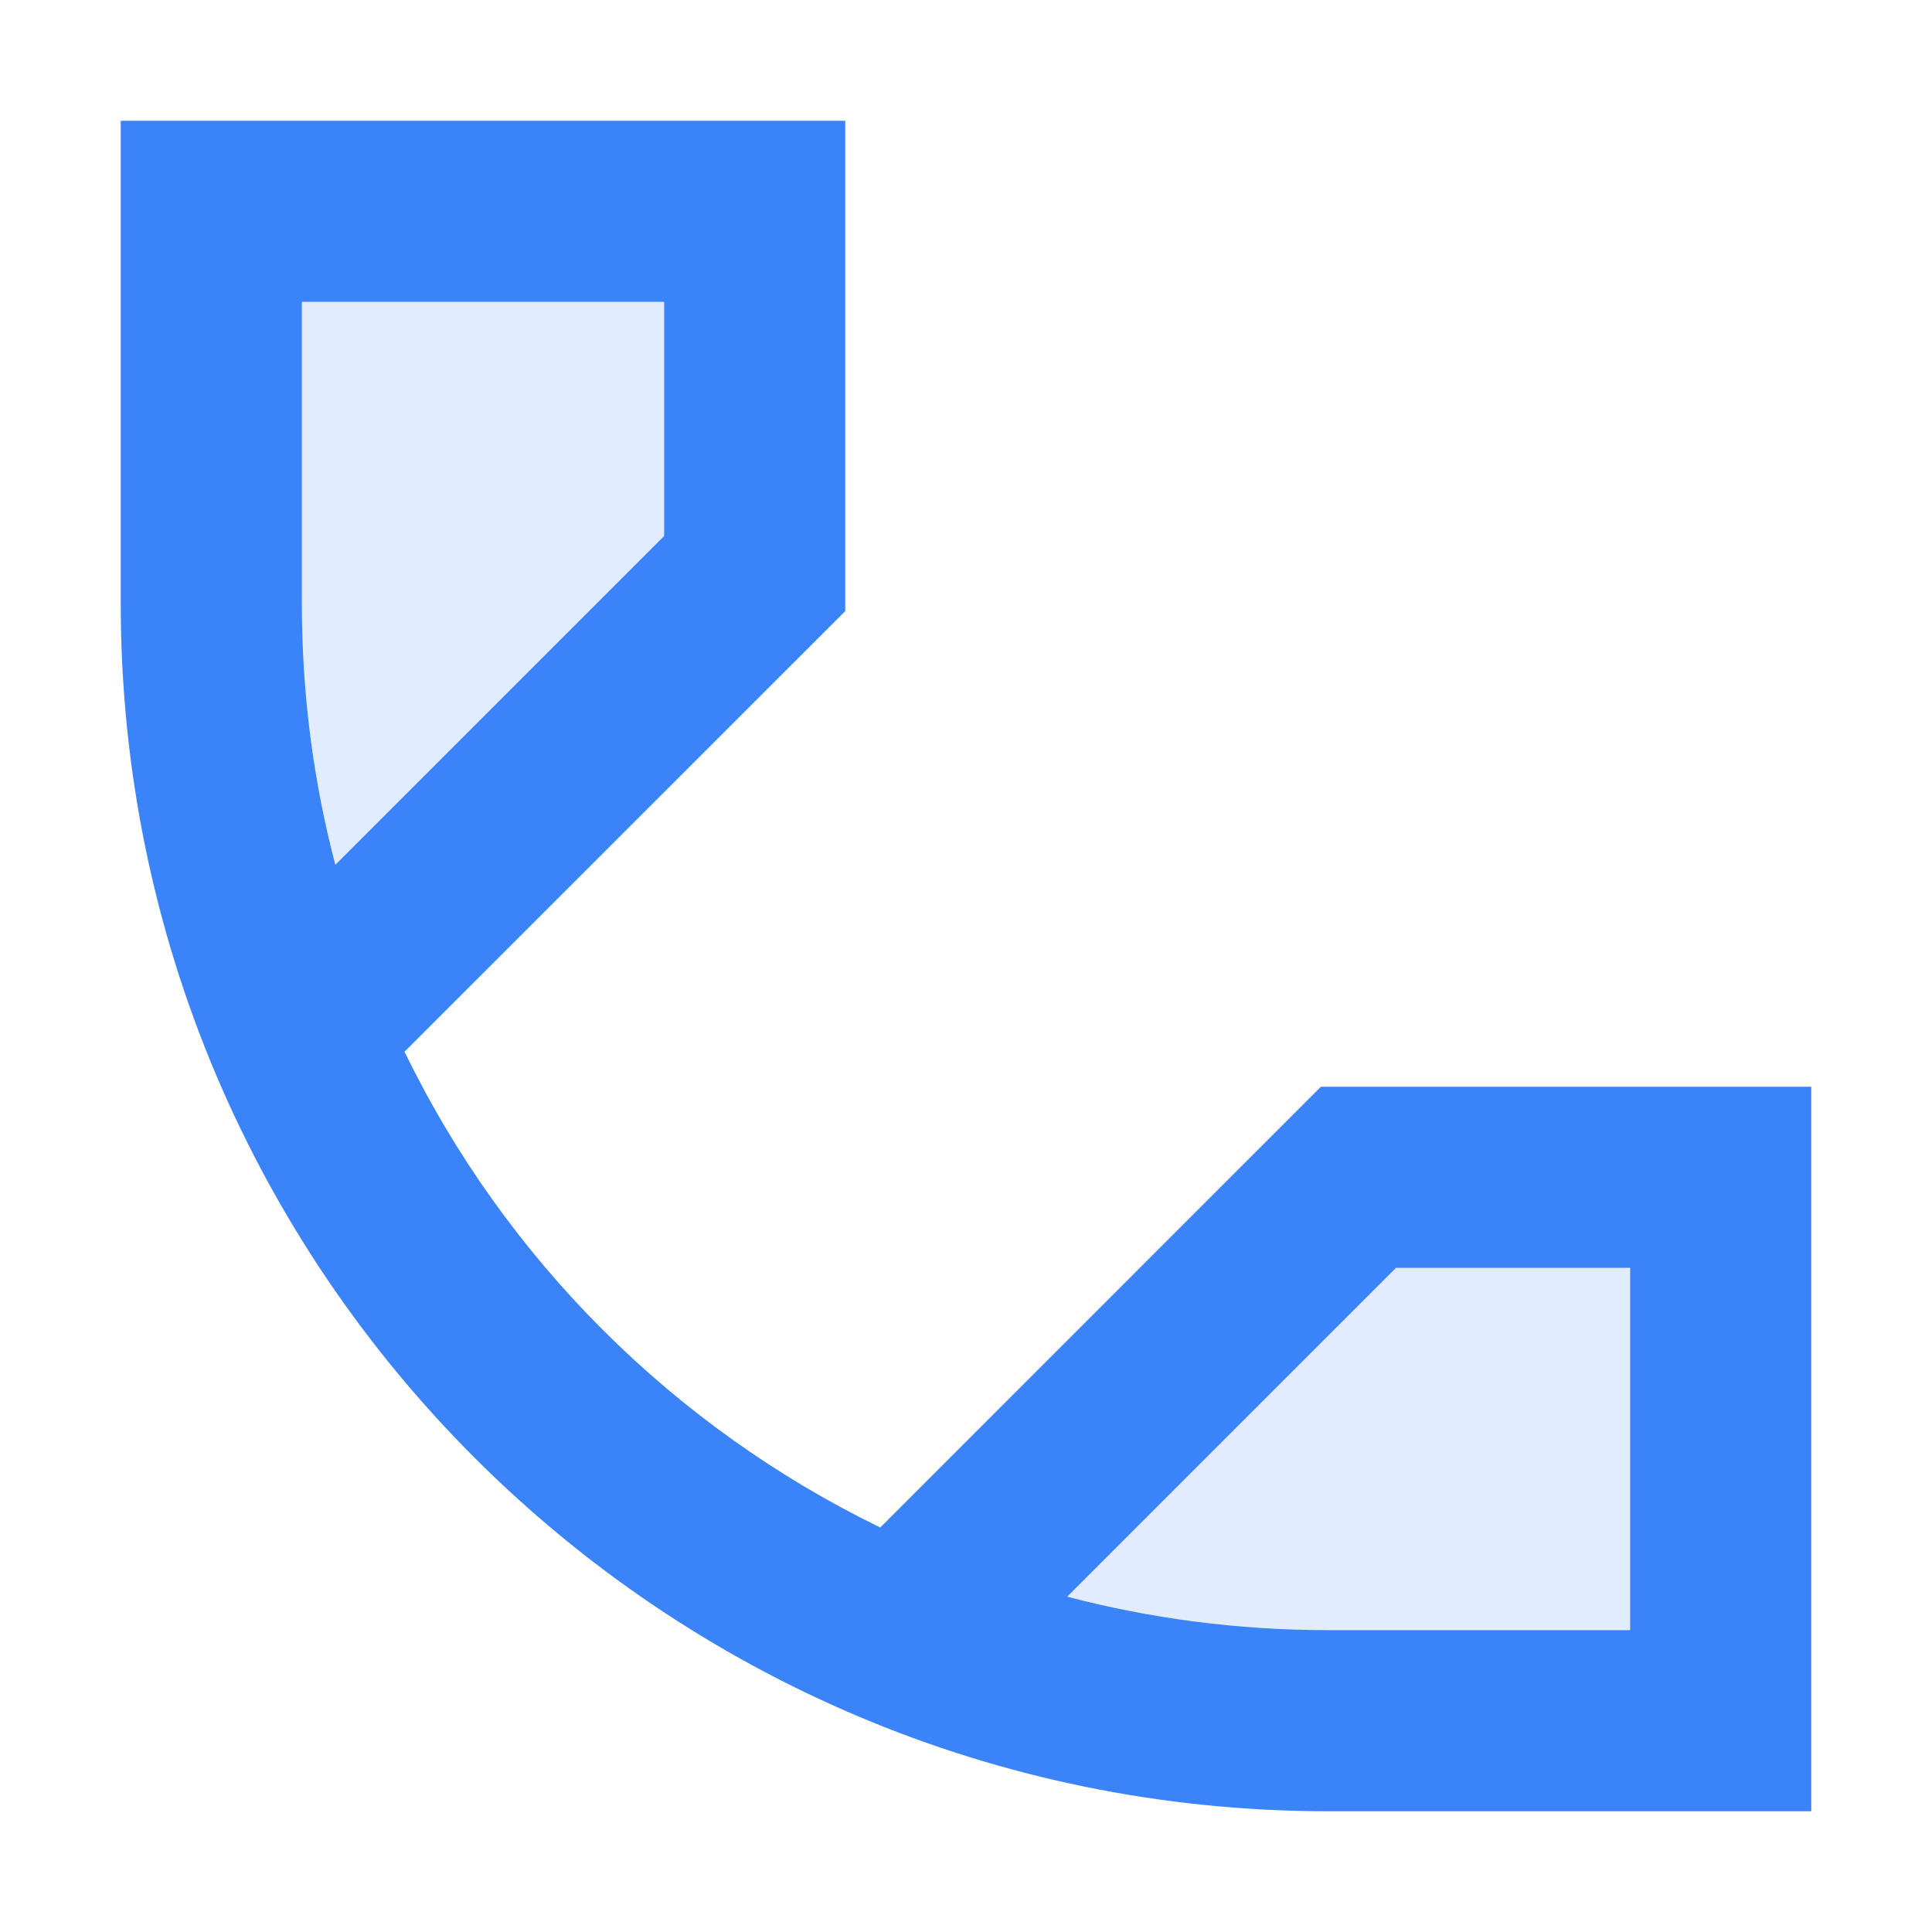
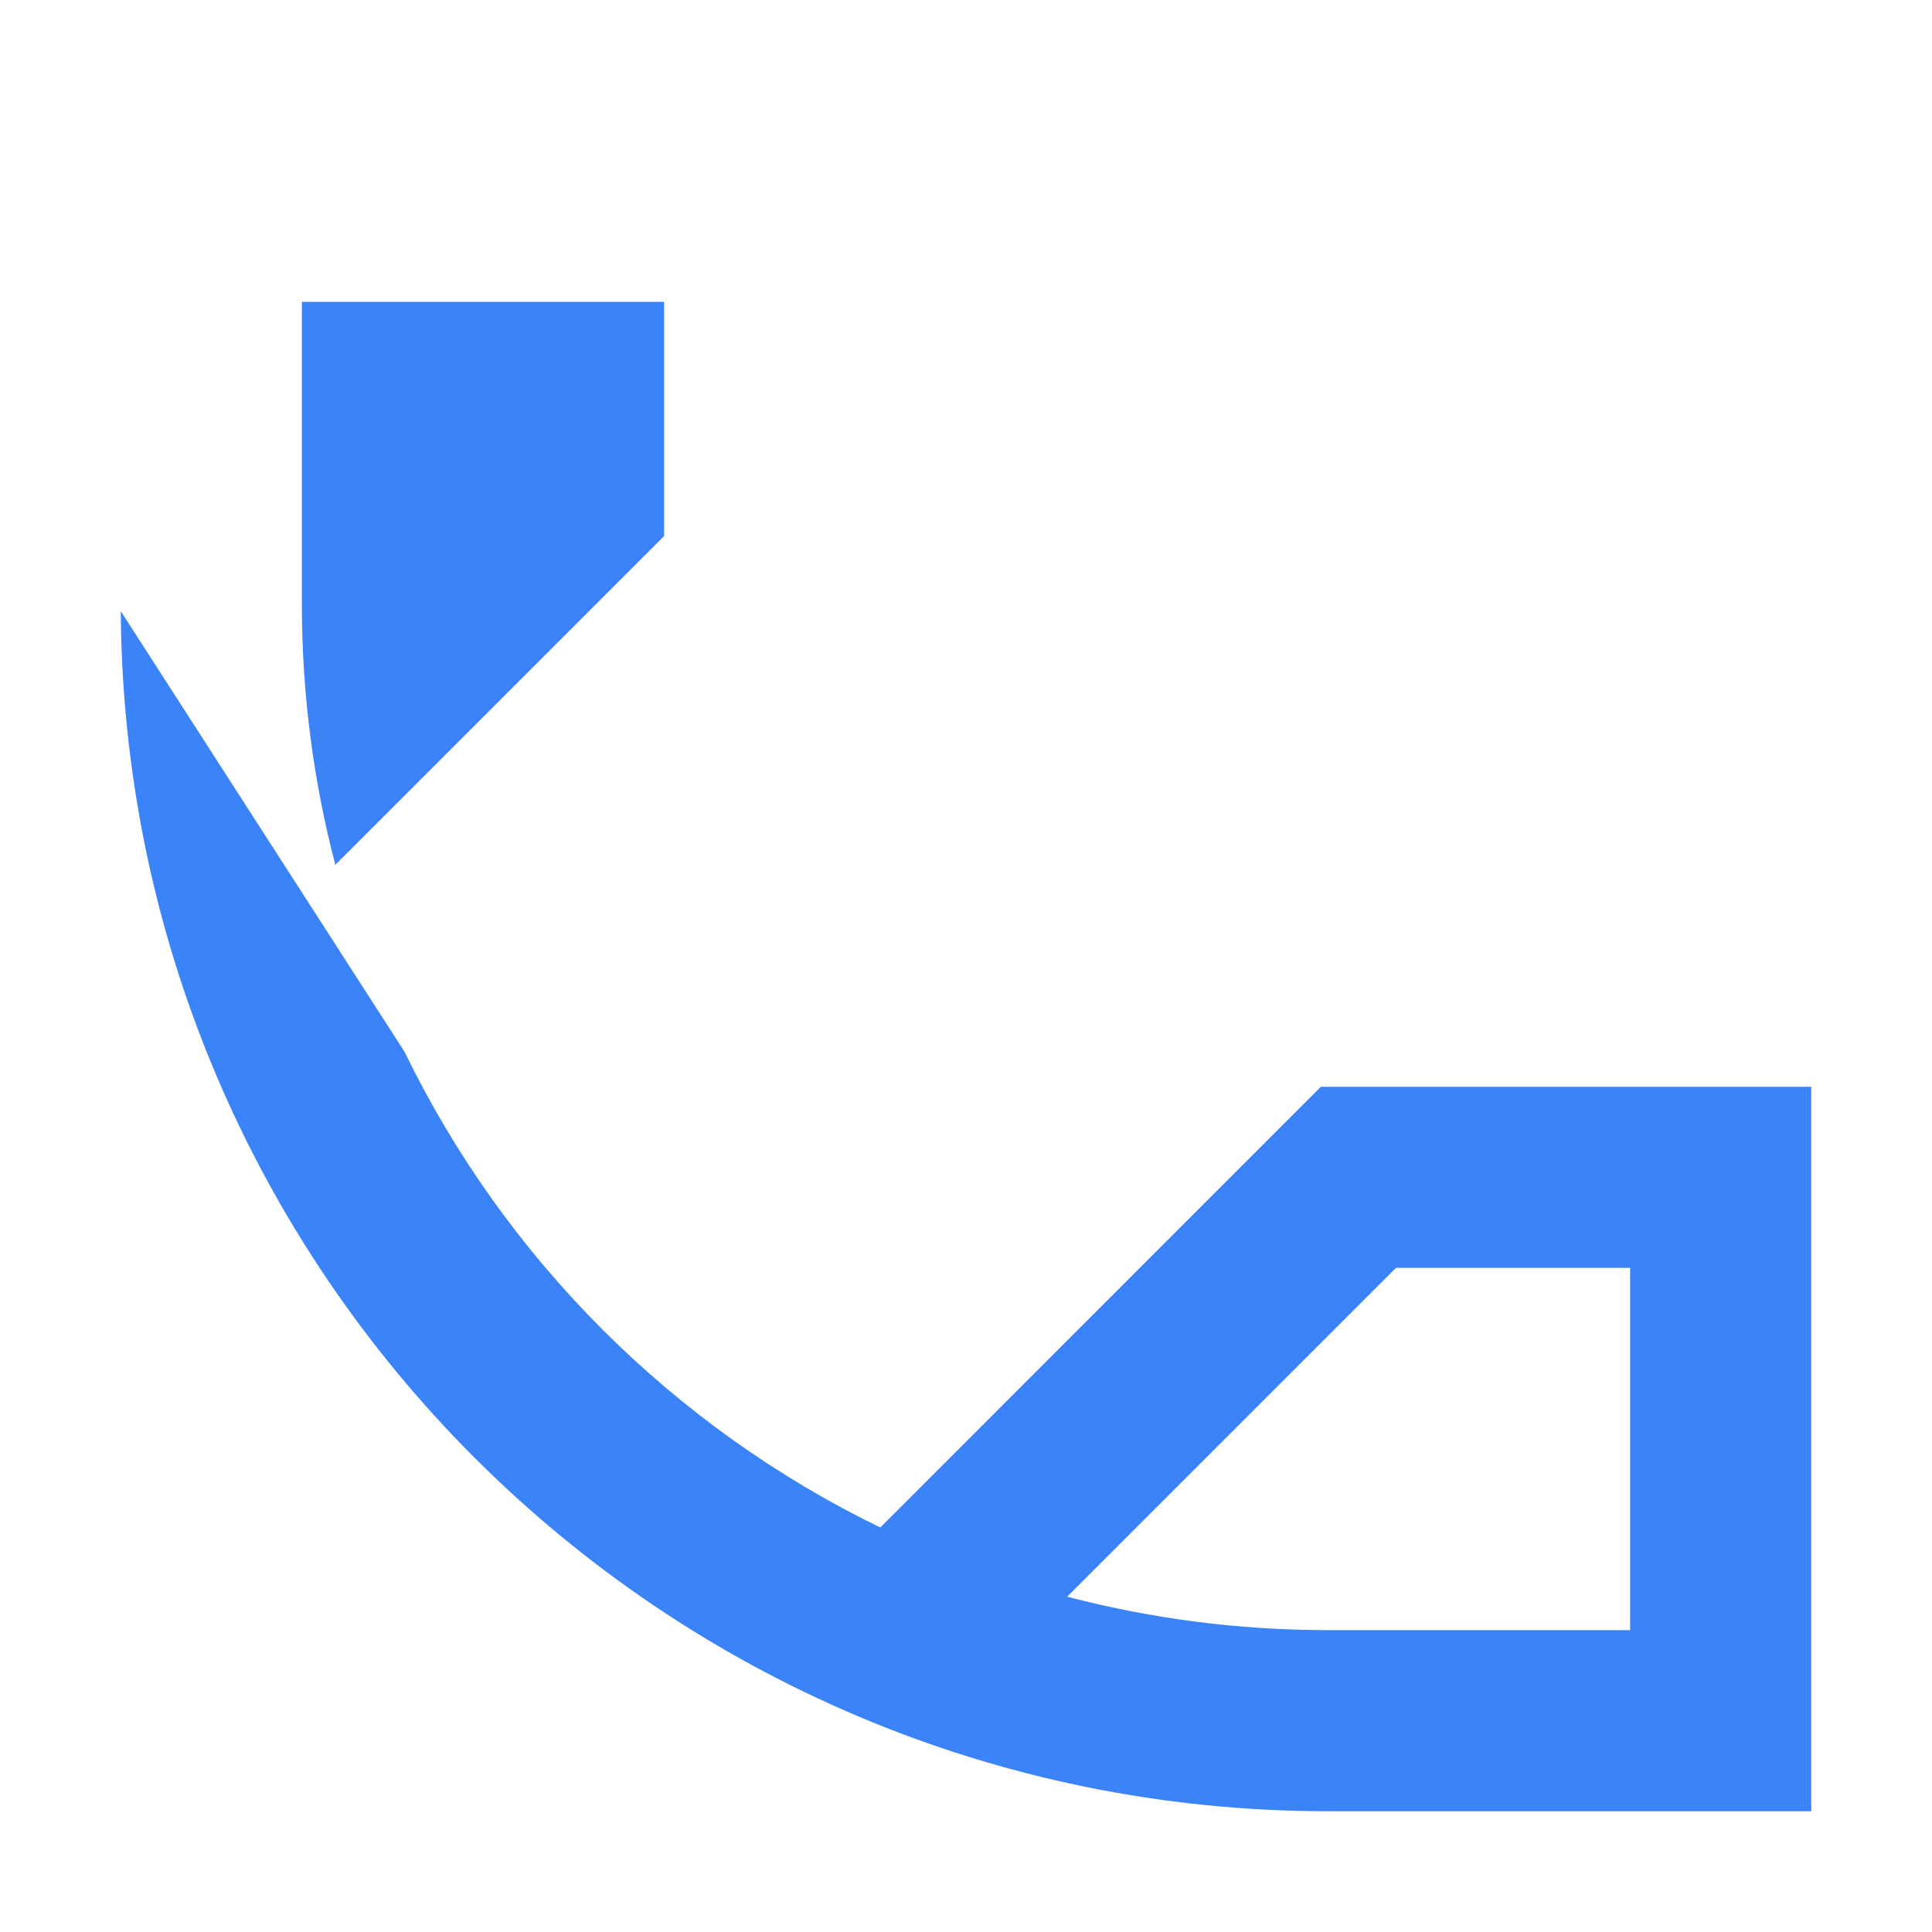
<svg xmlns="http://www.w3.org/2000/svg" width="16" height="16" viewBox="0 0 16 16" fill="none">
-   <path fill-rule="evenodd" clip-rule="evenodd" d="M8.838 13.223C9.528 13.404 10.253 13.5 11 13.5H13.5V10.5H11.561L8.838 13.223ZM5.5 4.439L2.777 7.162C2.596 6.472 2.5 5.747 2.5 5V2.5H5.5V4.439Z" fill="#3B83F8" fill-opacity="0.15" />
-   <path fill-rule="evenodd" clip-rule="evenodd" d="M1 1H7V5.061L3.35 8.71C4.183 10.425 5.576 11.817 7.29 12.65L10.939 9H15V15H11C5.477 15 1 10.523 1 5V1ZM8.838 13.223C9.528 13.404 10.253 13.5 11 13.5H13.5V10.5H11.561L8.838 13.223ZM5.5 4.439L2.777 7.162C2.596 6.472 2.5 5.747 2.5 5V2.5H5.5V4.439Z" fill="#3B83F8" />
+   <path fill-rule="evenodd" clip-rule="evenodd" d="M1 1V5.061L3.35 8.71C4.183 10.425 5.576 11.817 7.29 12.65L10.939 9H15V15H11C5.477 15 1 10.523 1 5V1ZM8.838 13.223C9.528 13.404 10.253 13.5 11 13.5H13.5V10.5H11.561L8.838 13.223ZM5.5 4.439L2.777 7.162C2.596 6.472 2.5 5.747 2.5 5V2.5H5.5V4.439Z" fill="#3B83F8" />
</svg>